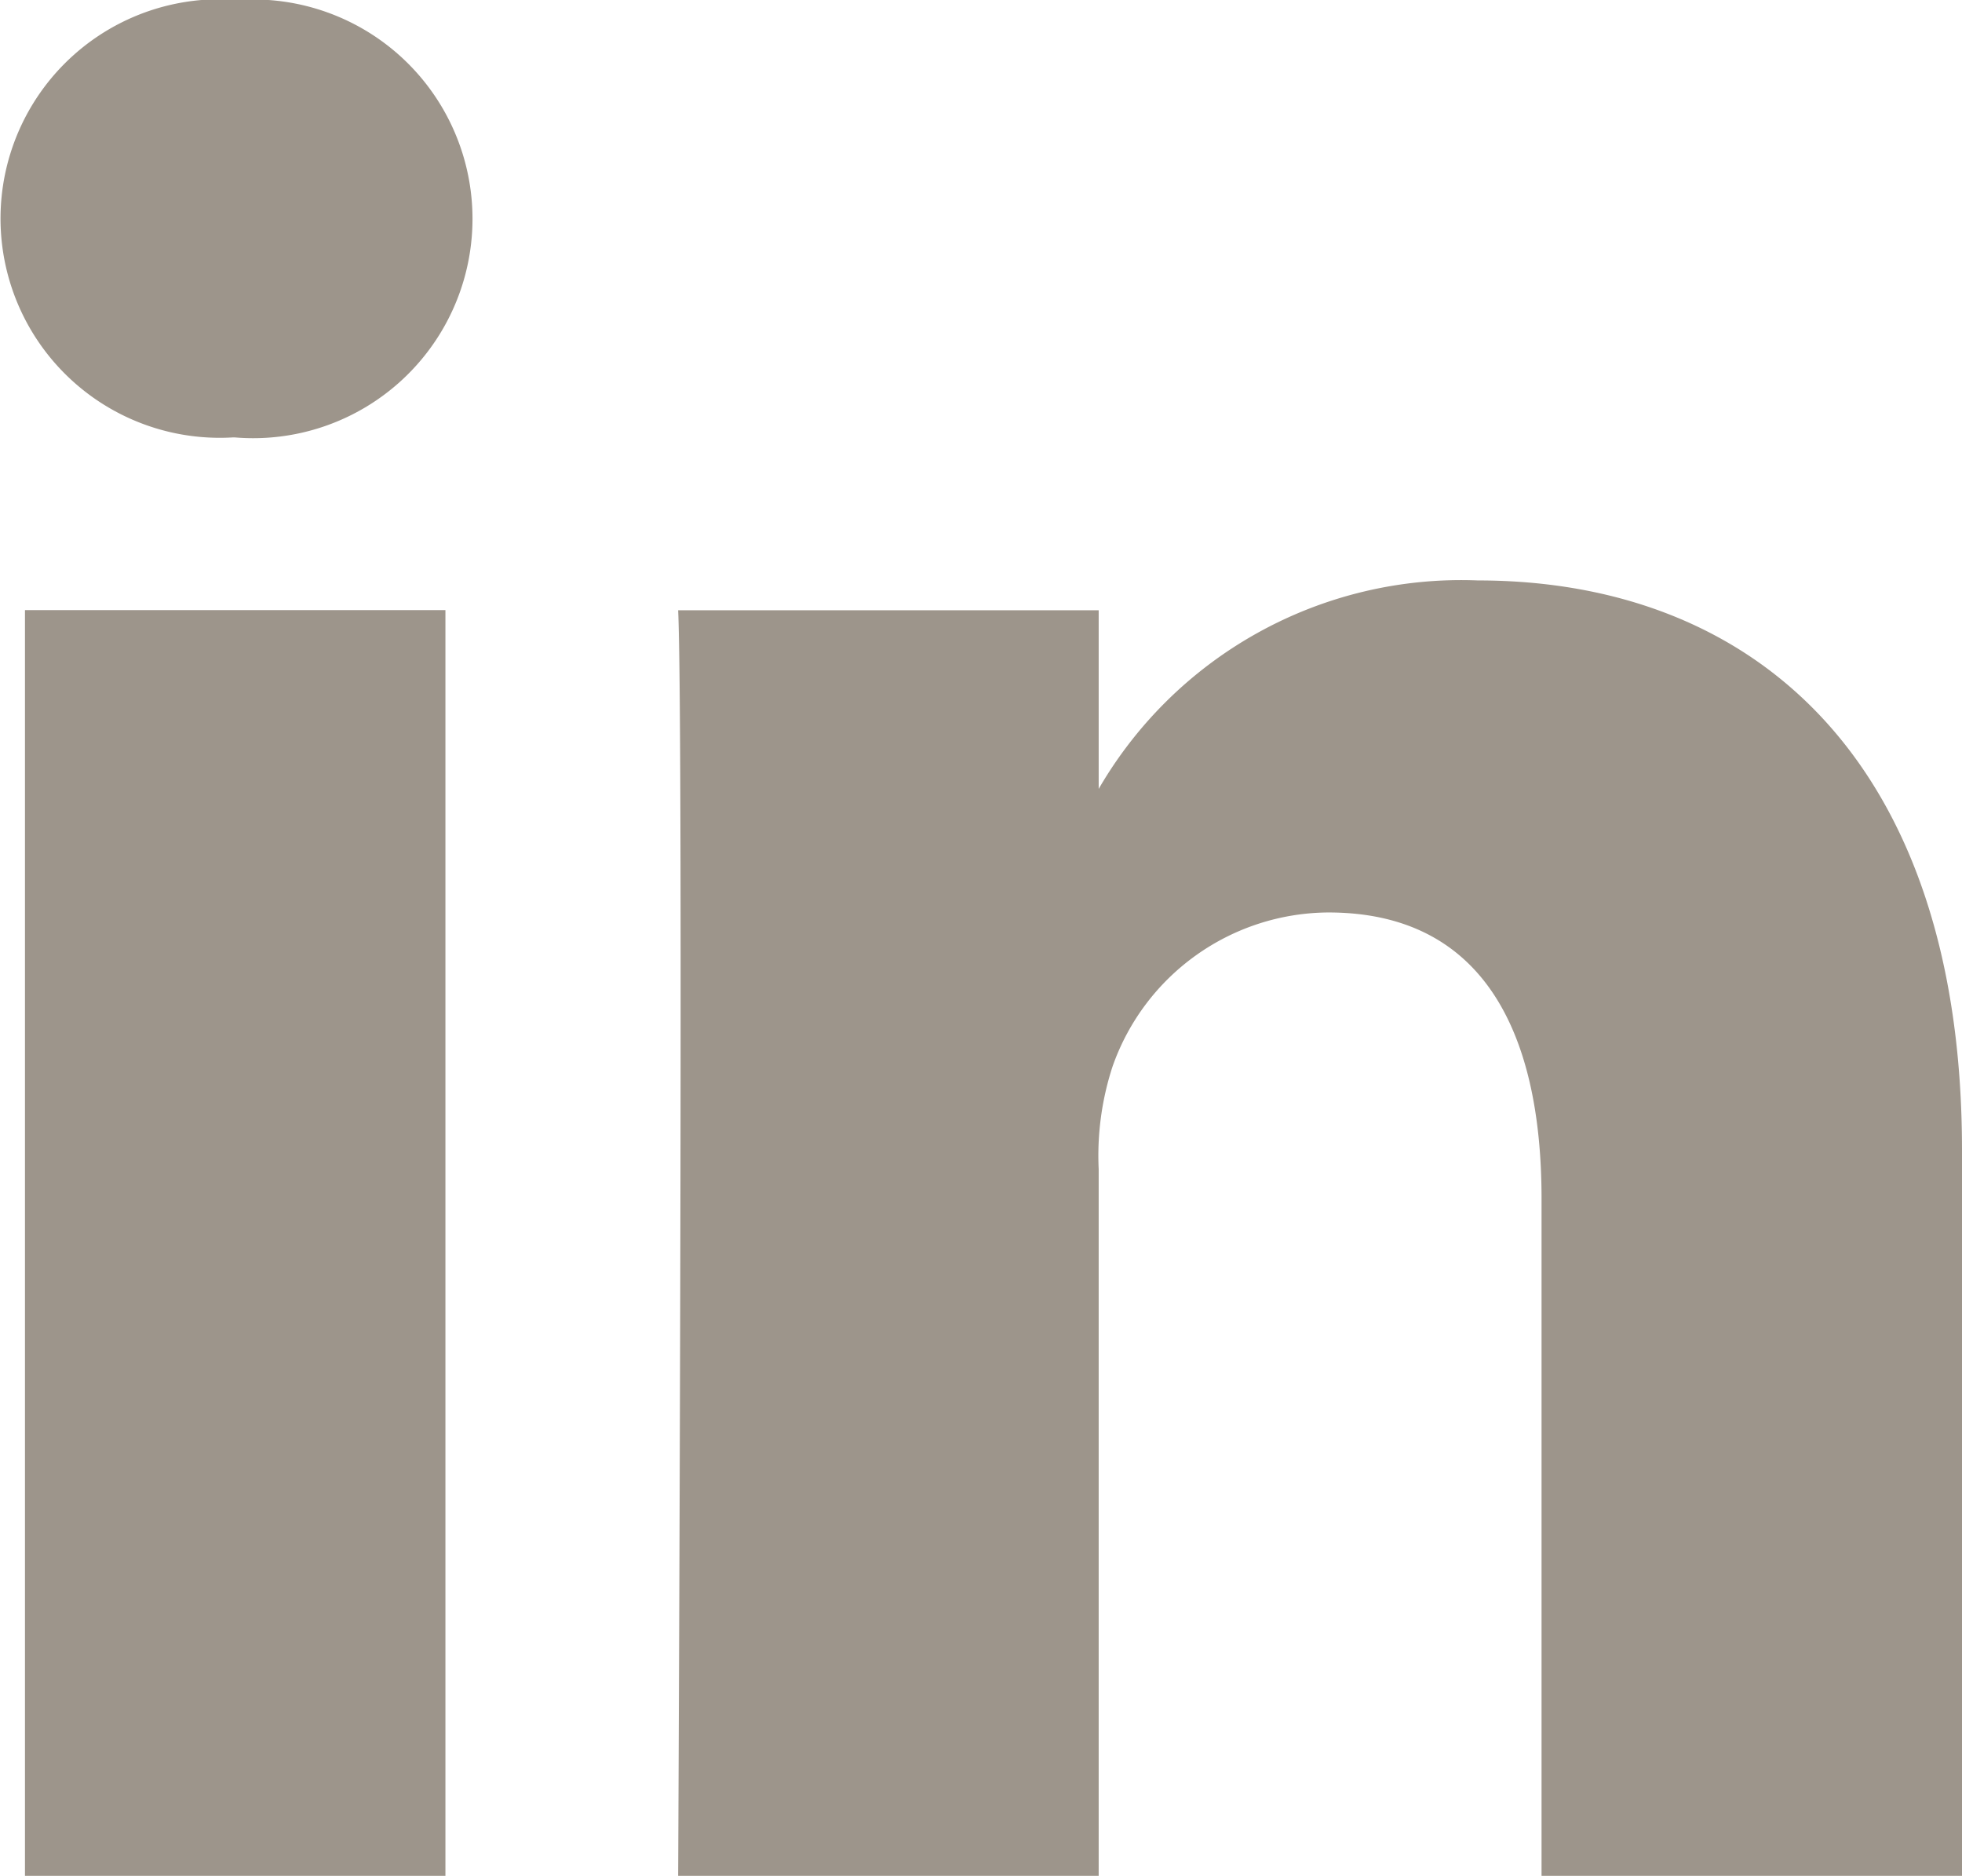
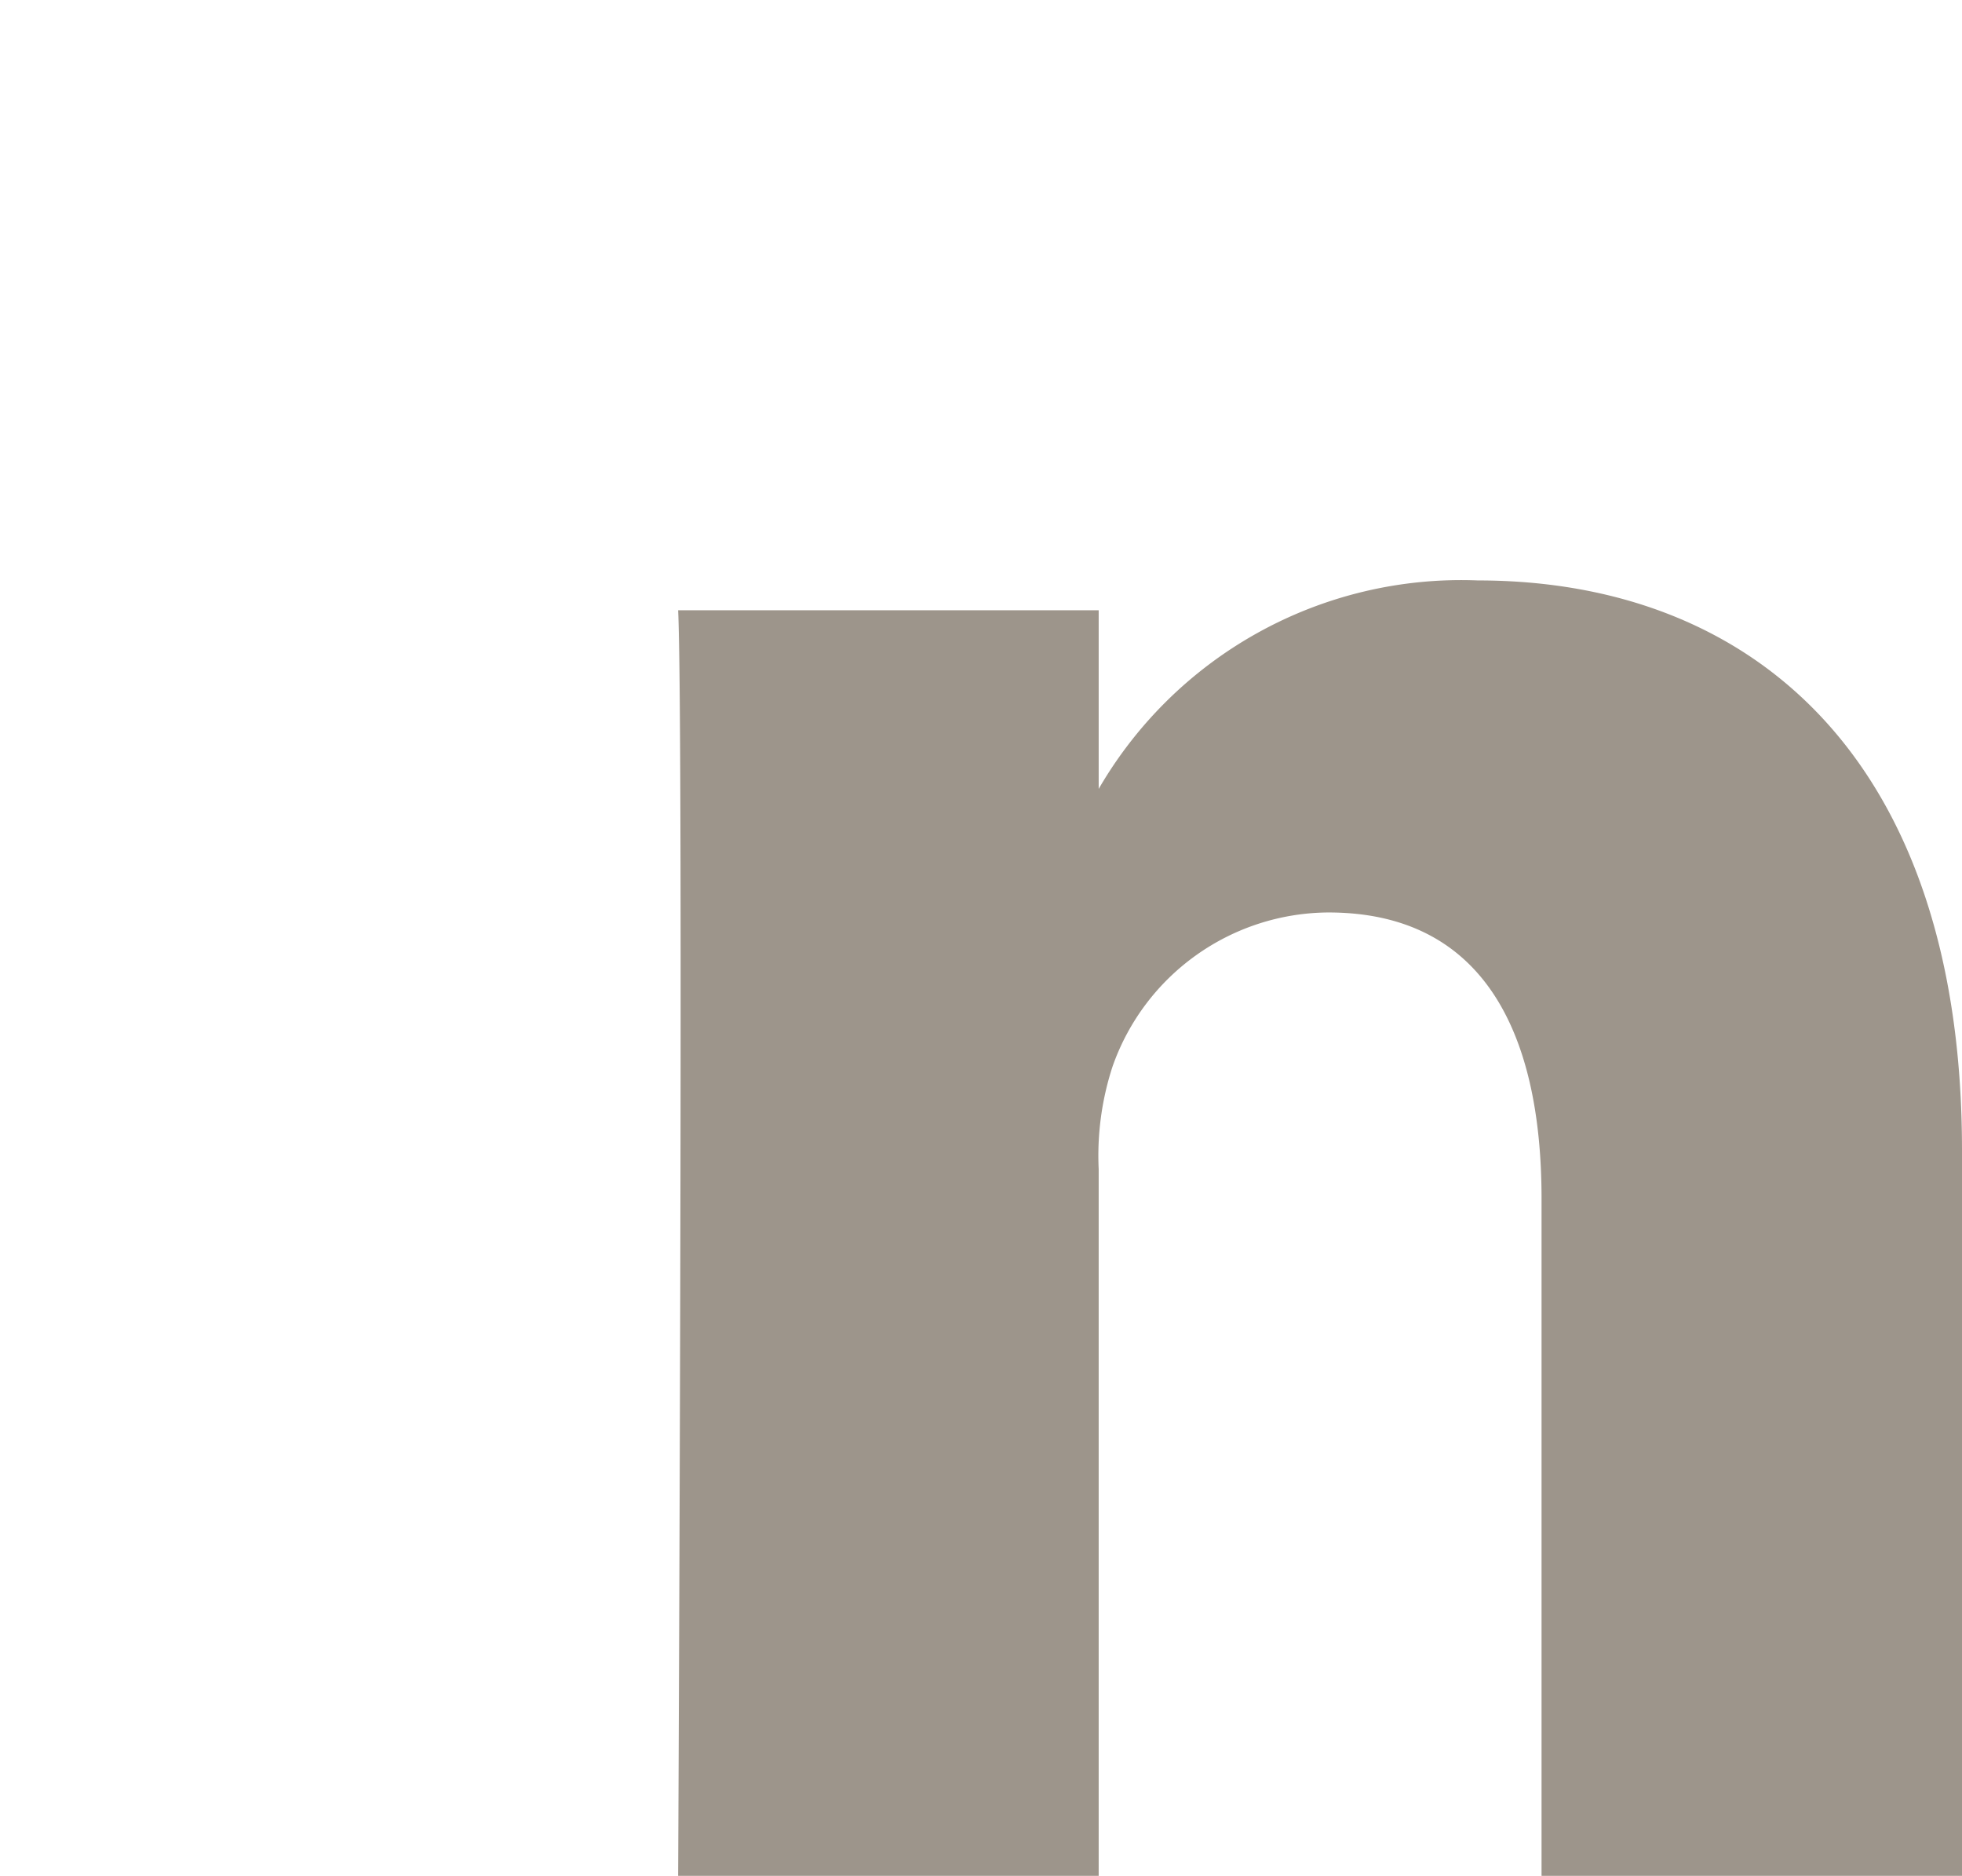
<svg xmlns="http://www.w3.org/2000/svg" id="linkedin" width="24.592" height="23.508" viewBox="0 0 24.592 23.508">
-   <path id="Path_740" data-name="Path 740" d="M5.583,7.646H.313V23.508h5.27ZM2.947,5.482A2.749,2.749,0,1,0,2.982,0a2.748,2.748,0,1,0-.069,5.482Z" fill="#9d958b" />
  <path id="Path_741" data-name="Path 741" d="M13.048,27.4h5.271V18.542a3.594,3.594,0,0,1,.174-1.285,2.884,2.884,0,0,1,2.705-1.93c1.908,0,2.672,1.455,2.672,3.587V27.4h5.27V18.305c0-4.872-2.6-7.139-6.069-7.139a5.252,5.252,0,0,0-4.787,2.674h.035v-2.3H13.048c.07,1.488,0,15.862,0,15.862" transform="translate(-4.548 -3.892)" fill="#9d958b" />
</svg>